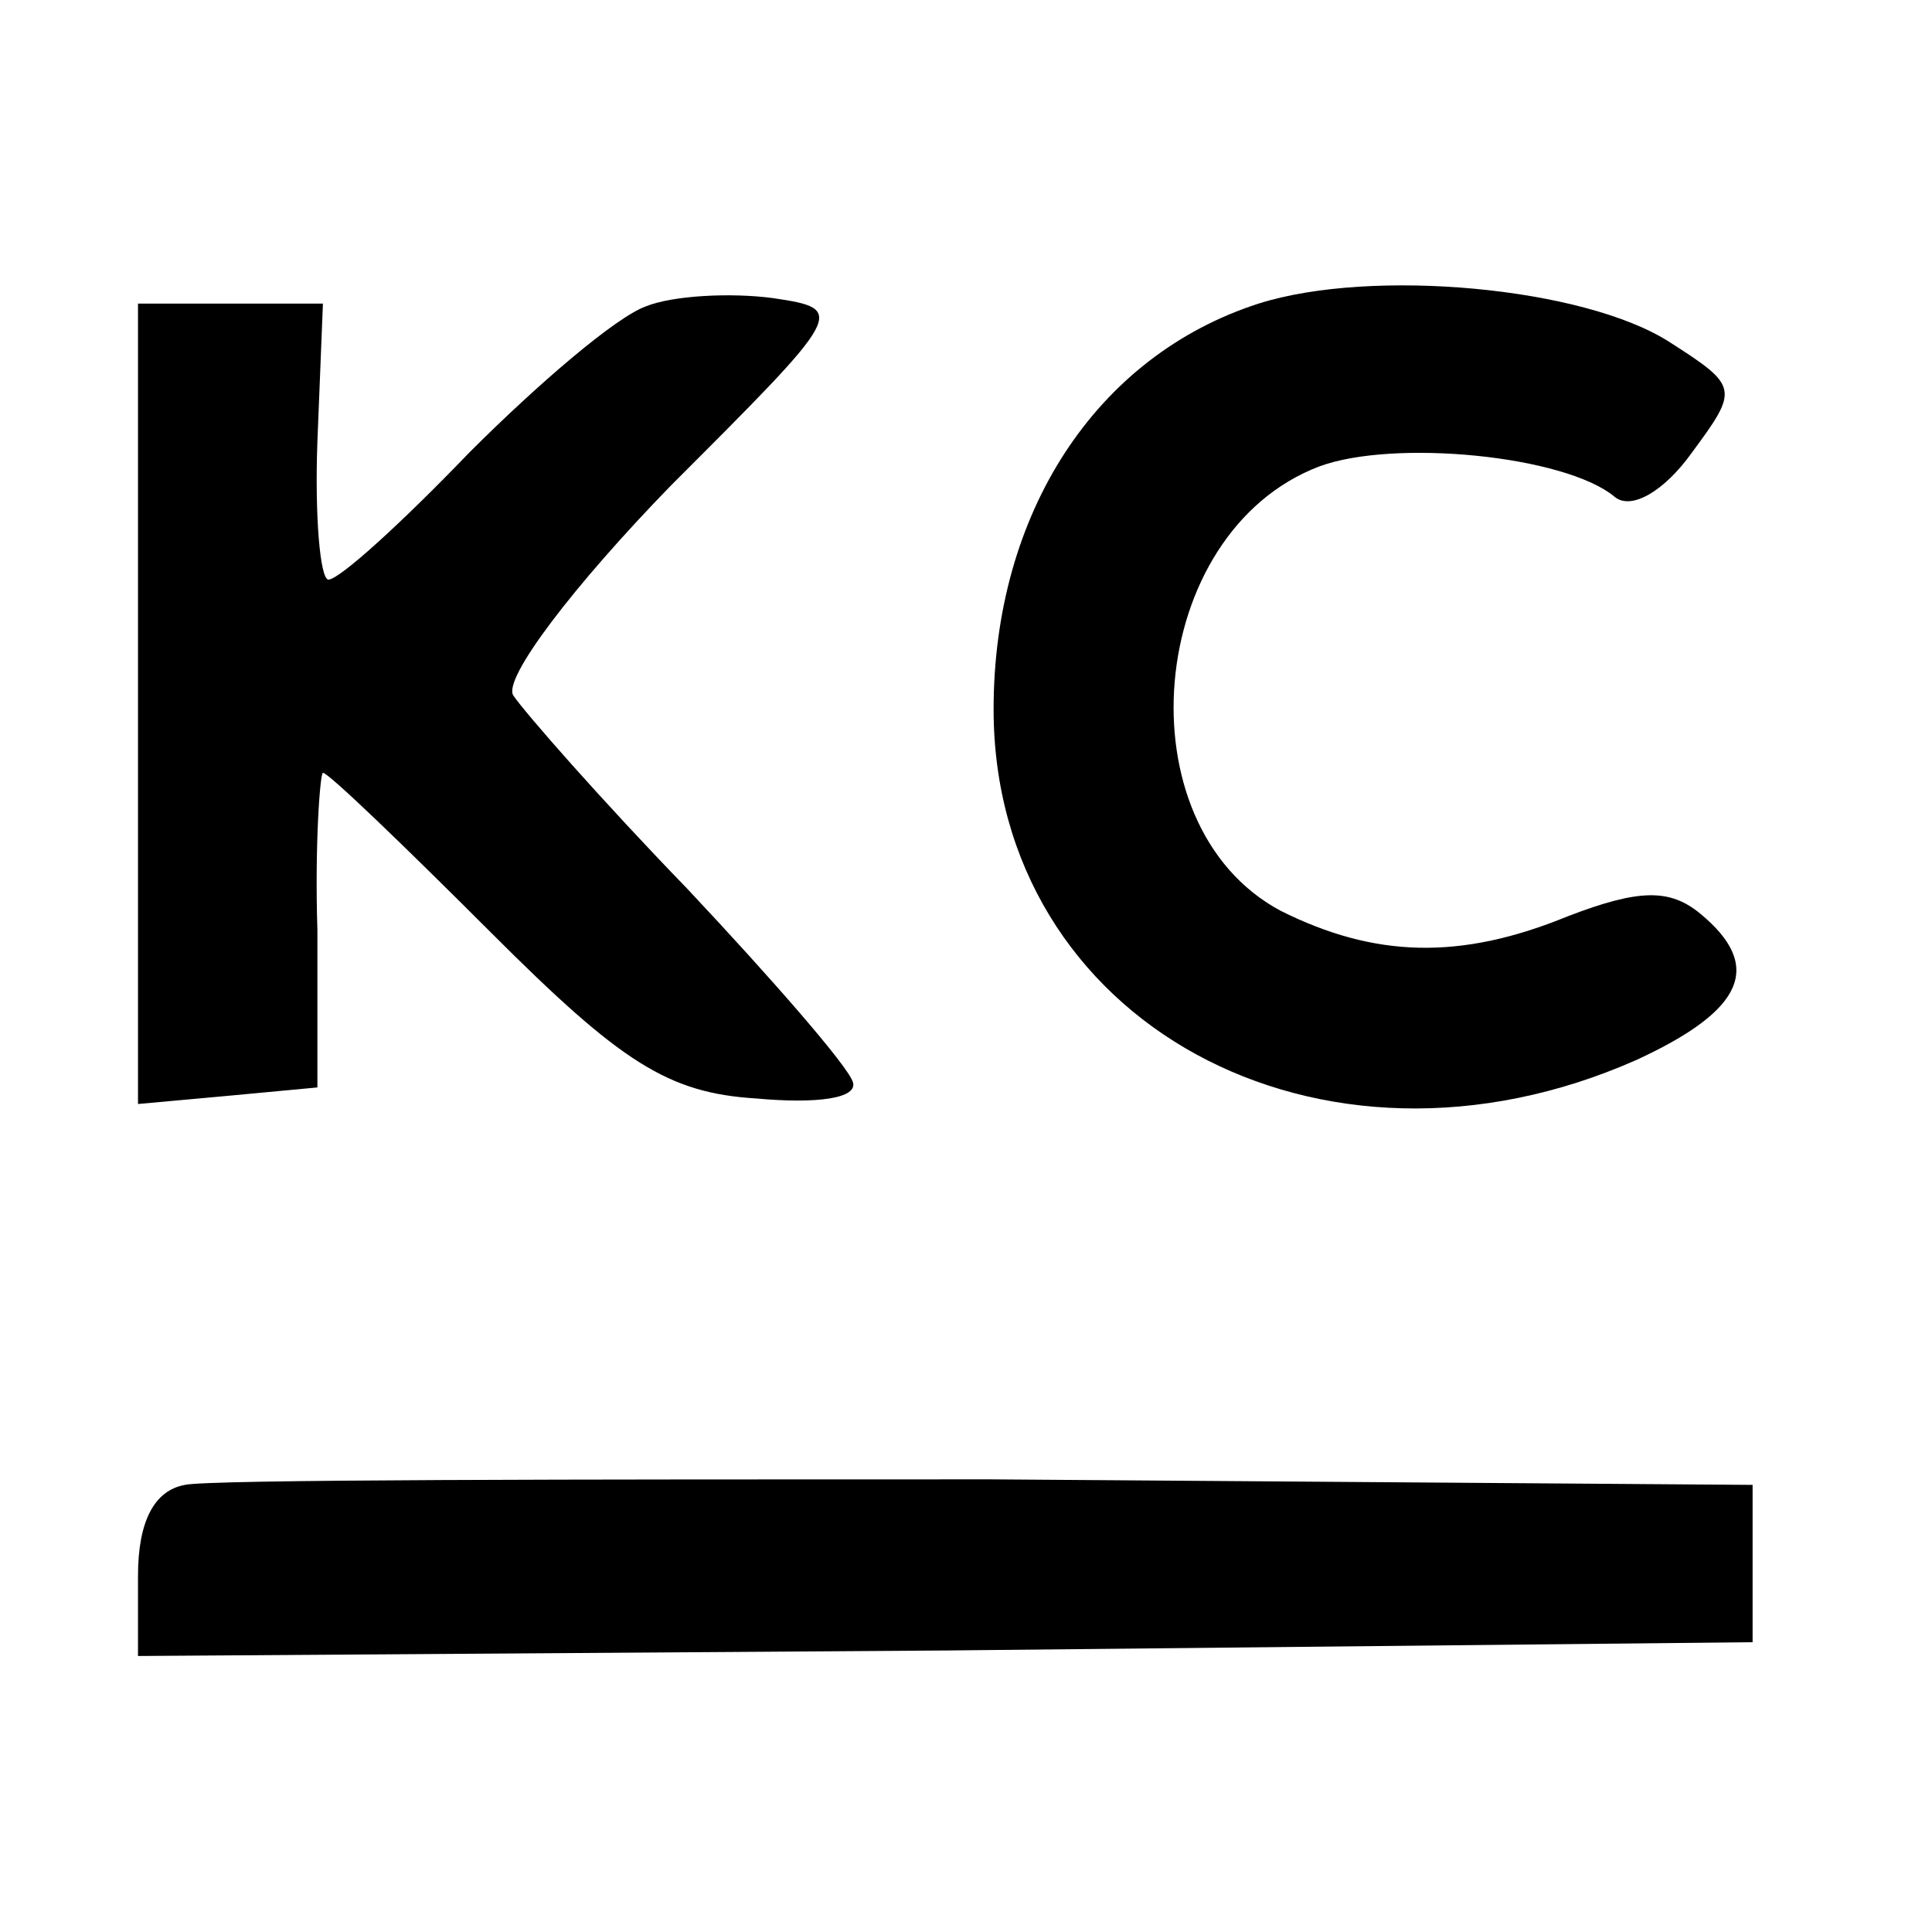
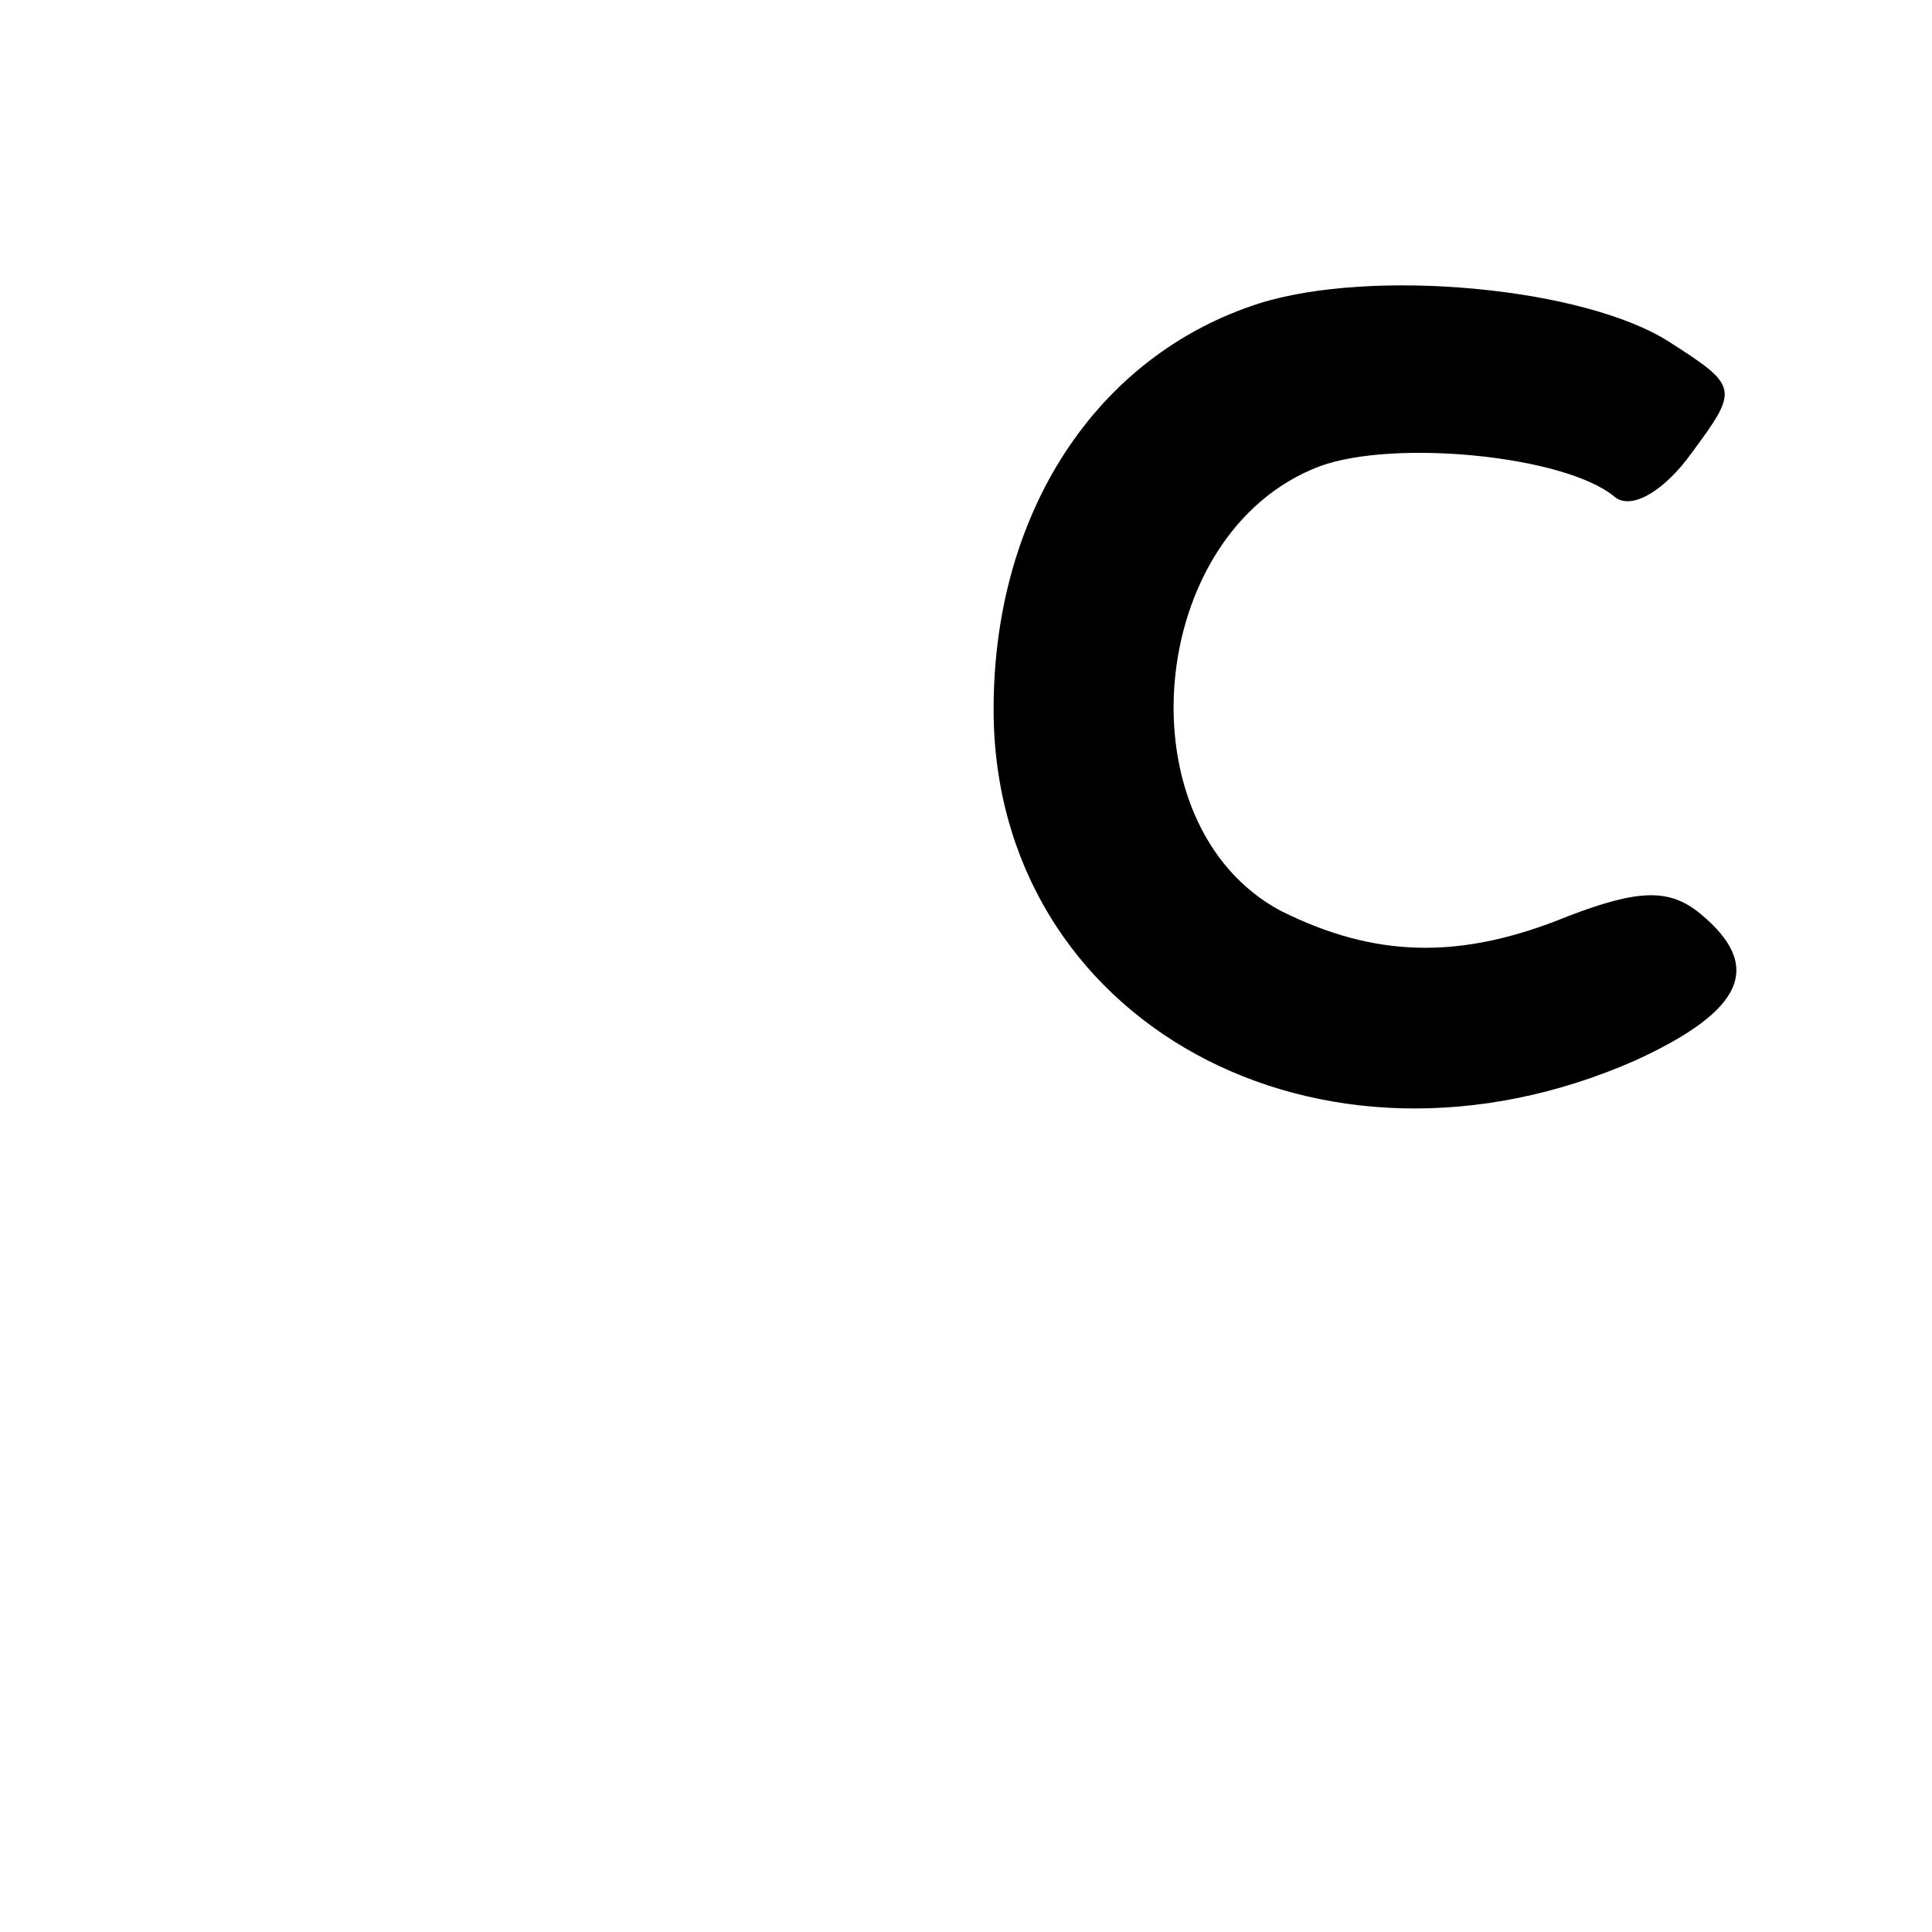
<svg xmlns="http://www.w3.org/2000/svg" version="1.0" width="70pt" height="70pt" viewBox="0 0 70 70" preserveAspectRatio="xMidYMid meet">
  <g transform="translate(0,70) scale(0.1,-0.1)" fill="#000000" stroke="none">
-     <path d="M234 589 c-11 -4 -39 -28 -64 -53 -24 -25 -47 -46 -51 -46 -3 0 -5 23 -4 50 l2 50 -33 0 -34 0 0 -145 0 -145 33 3 32 3 0 57 c-1 31 1 57 2 57 2 0 29 -26 61 -58 47 -47 64 -58 96 -60 22 -2 37 0 35 6 -2 6 -29 37 -60 70 -31 32 -59 64 -63 70 -4 6 22 40 57 76 63 63 64 64 37 68 -15 2 -36 1 -46 -3z" />
    <path d="M456 590 c-59 -19 -96 -76 -96 -147 0 -113 118 -178 233 -127 39 18 46 34 23 53 -11 9 -22 9 -48 -1 -39 -16 -70 -15 -104 2 -58 31 -49 137 14 161 27 10 89 4 107 -11 6 -5 18 2 28 16 17 23 17 24 -8 40 -31 20 -108 27 -149 14z" />
-     <path d="M67 162 c-11 -2 -17 -13 -17 -33 l0 -29 293 2 292 3 0 29 0 28 -276 2 c-151 0 -283 0 -292 -2z" />
  </g>
</svg>